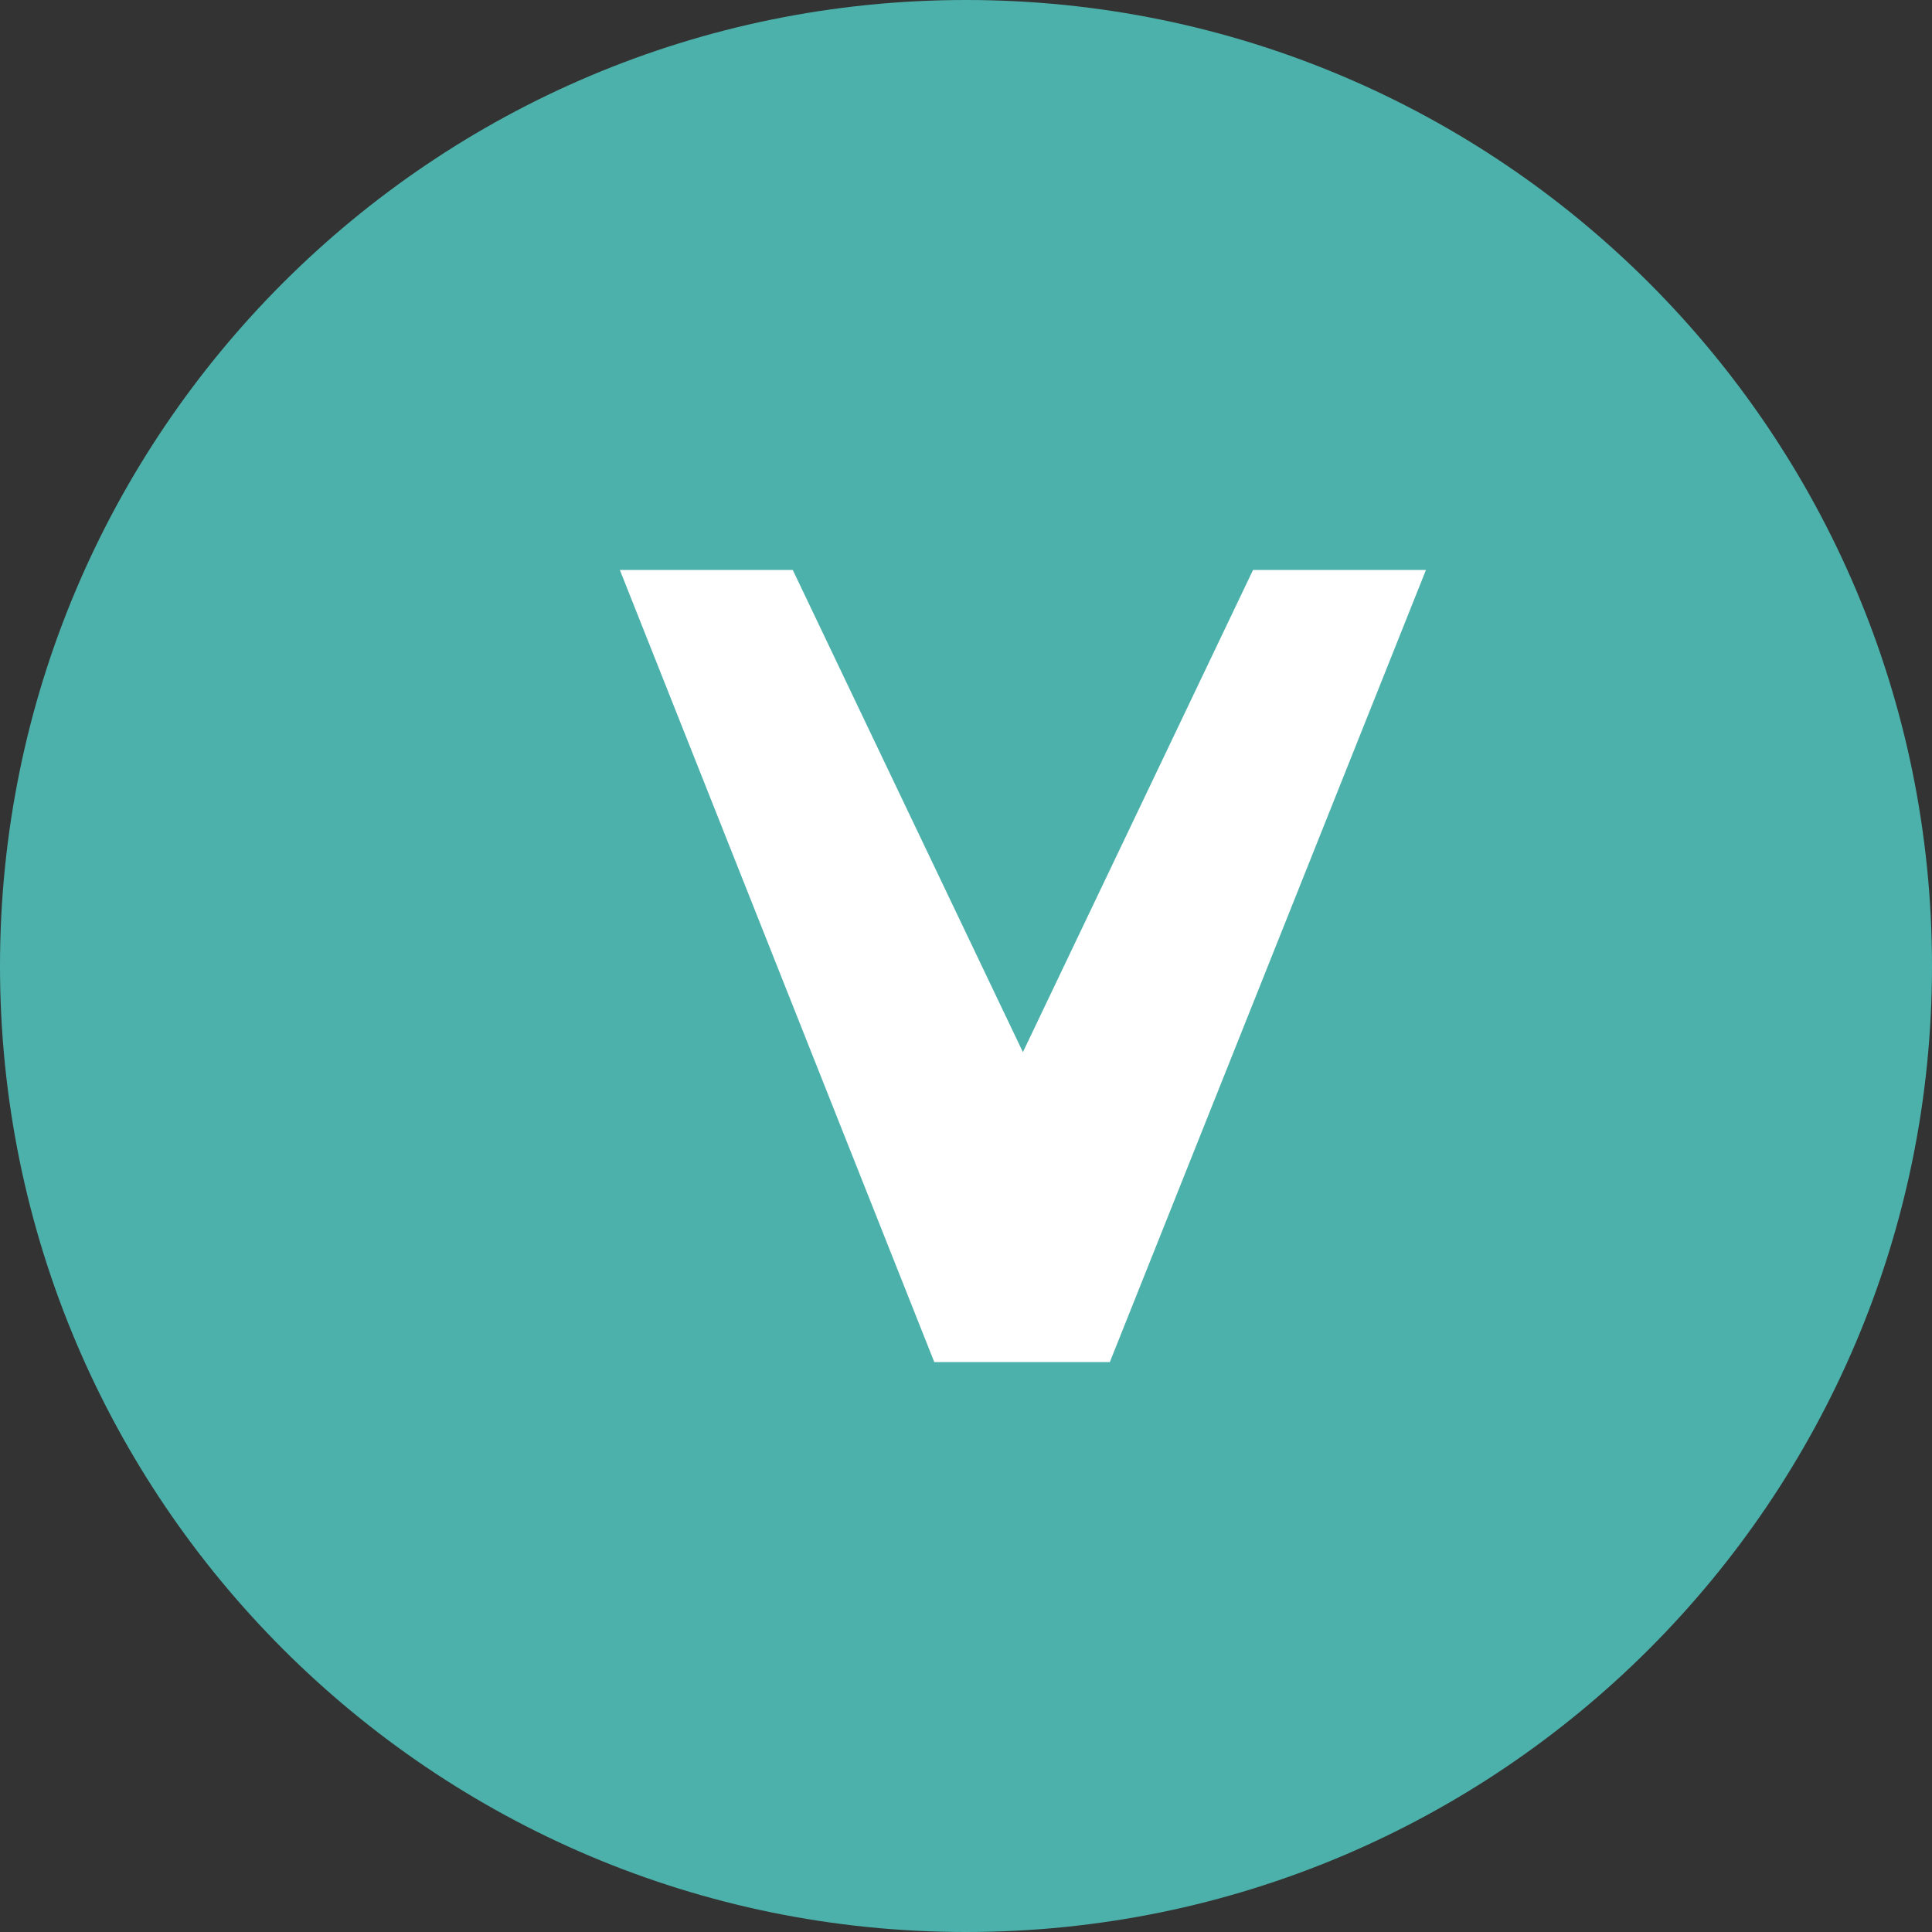
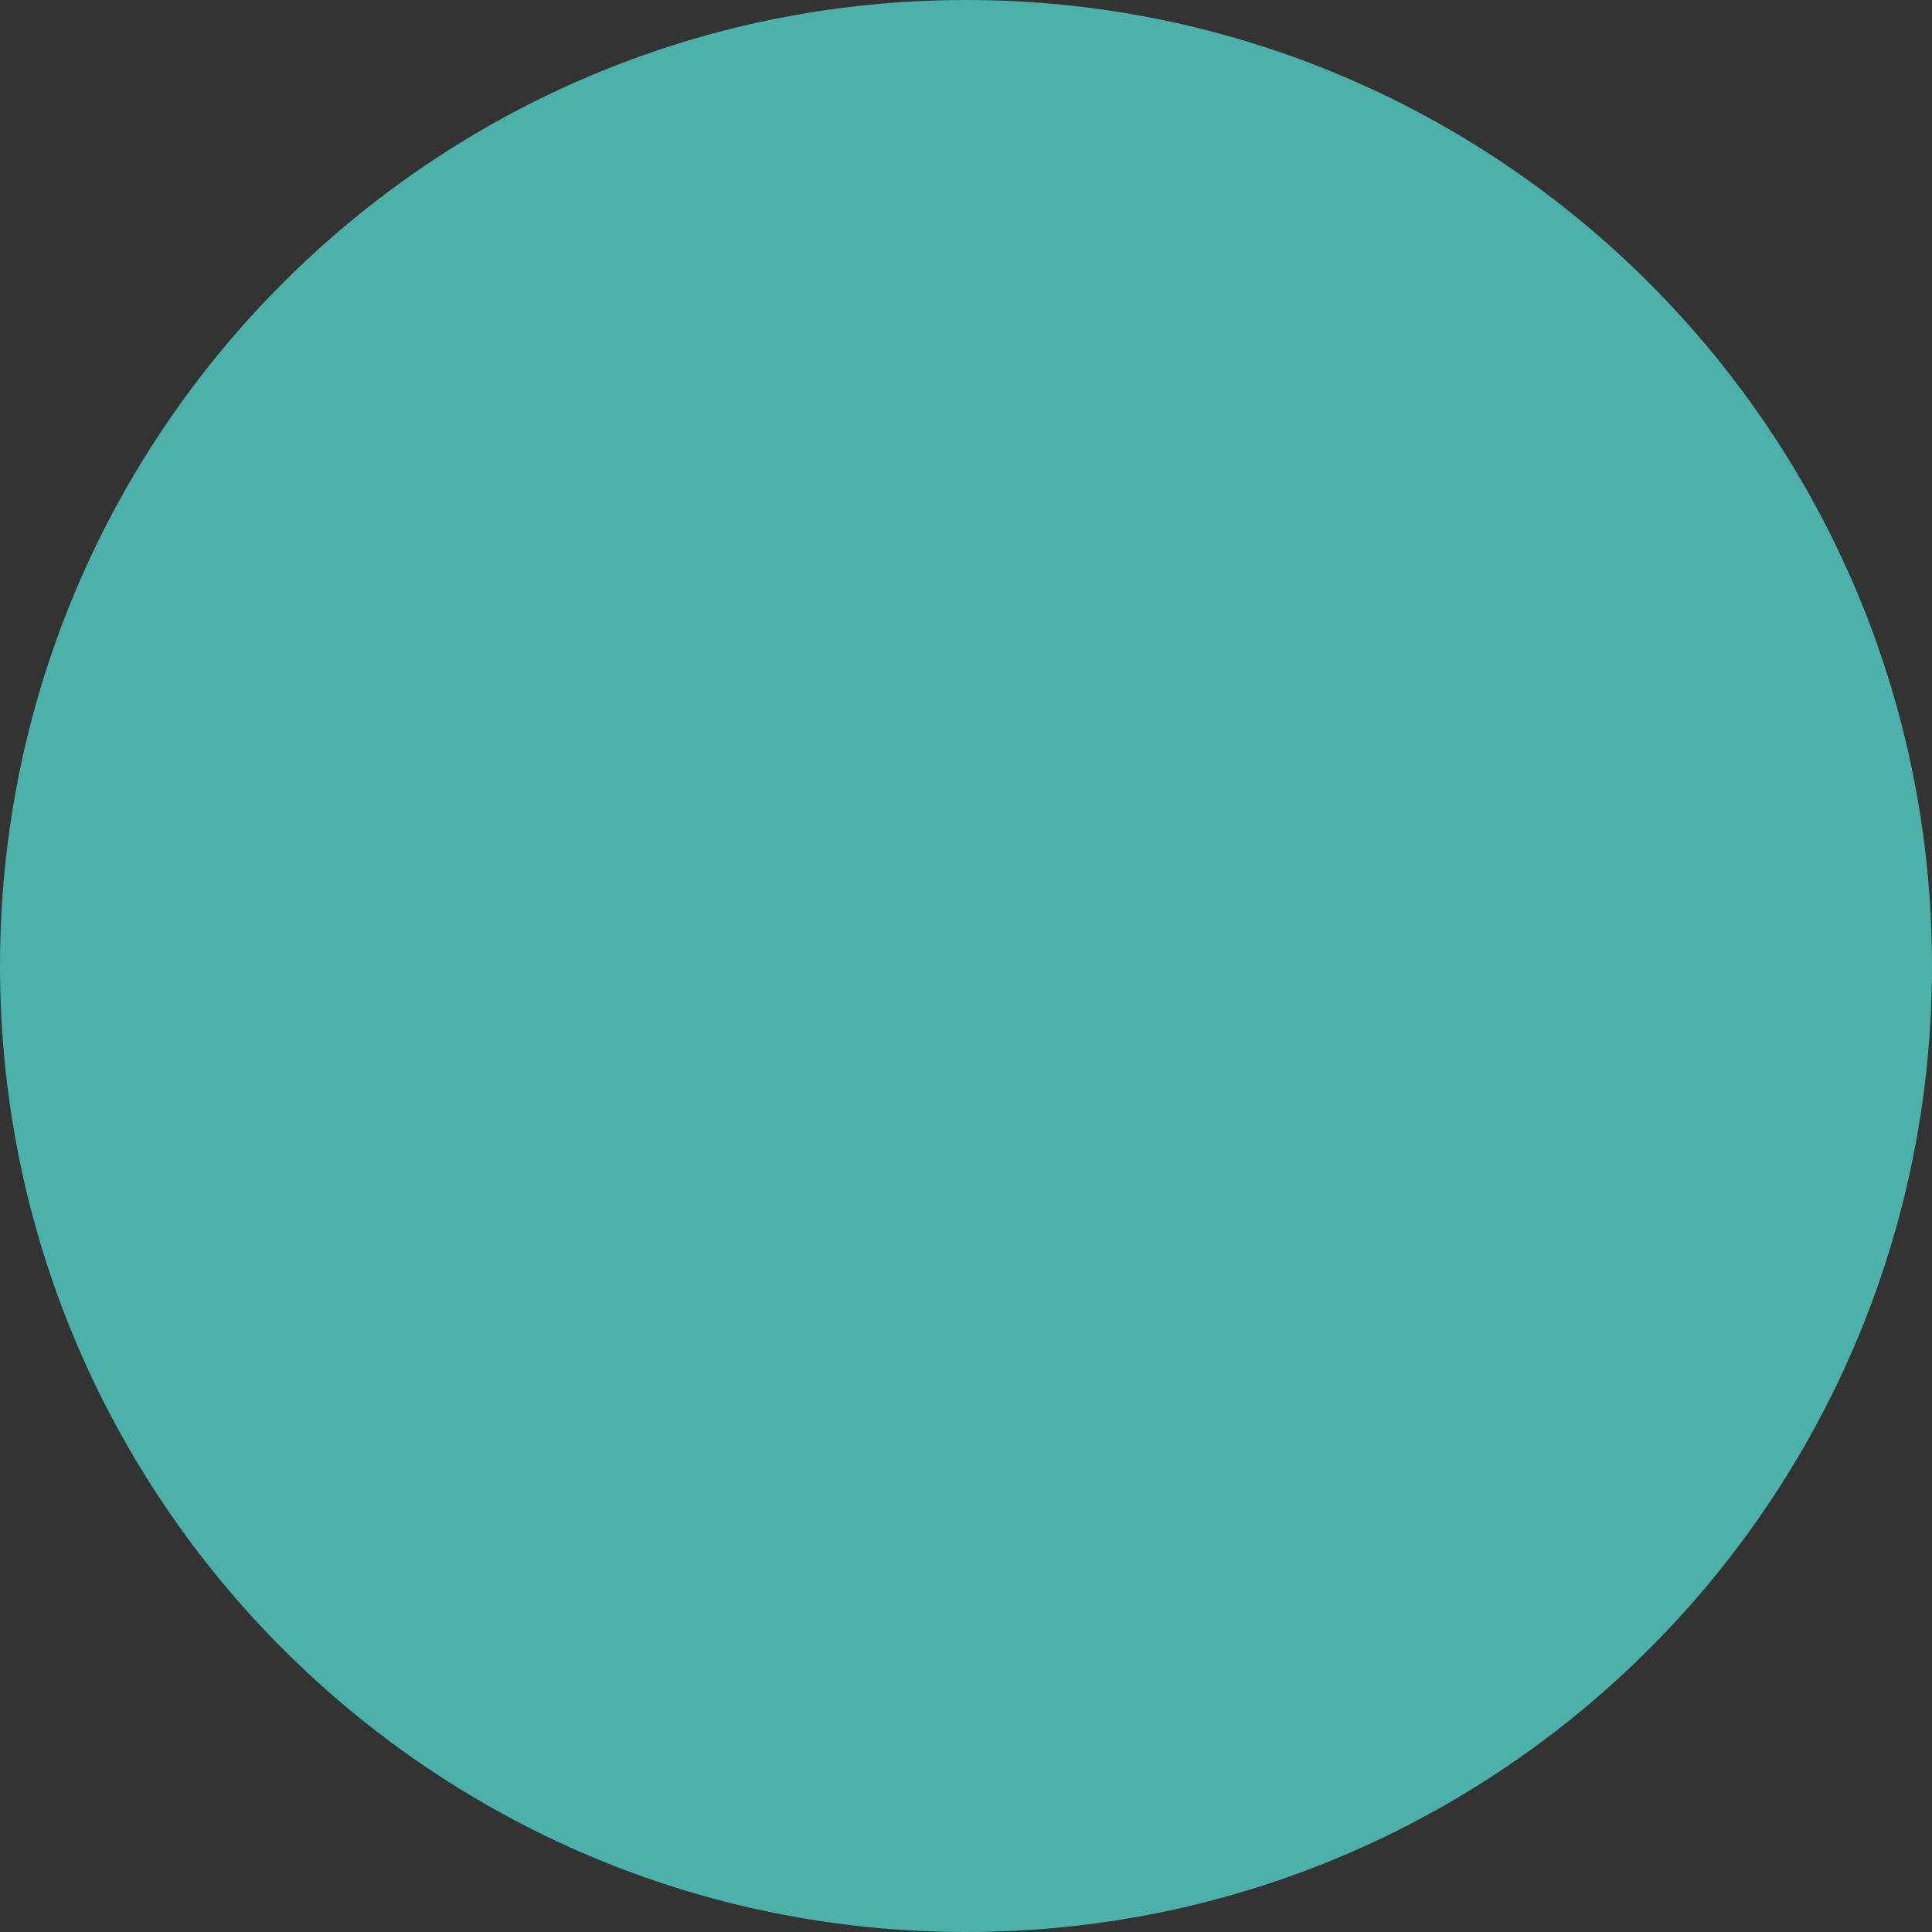
<svg xmlns="http://www.w3.org/2000/svg" width="64" height="64" viewBox="0 0 64 64" fill="none">
  <rect x="0" y="0" width="64" height="64" fill="#333333" stroke="none" />
  <path d="M32 0C14.327 0 0 14.327 0 32C0 49.673 14.327 64 32 64C49.673 64 64 49.673 64 32C64 14.327 49.673 0 32 0Z" fill="#4CB1AA" />
-   <path d="M20.533 18.88H26.261L33.885 34.853L41.509 18.88H47.237L36.765 45.12H30.949L20.533 18.88Z" fill="white" />
</svg>